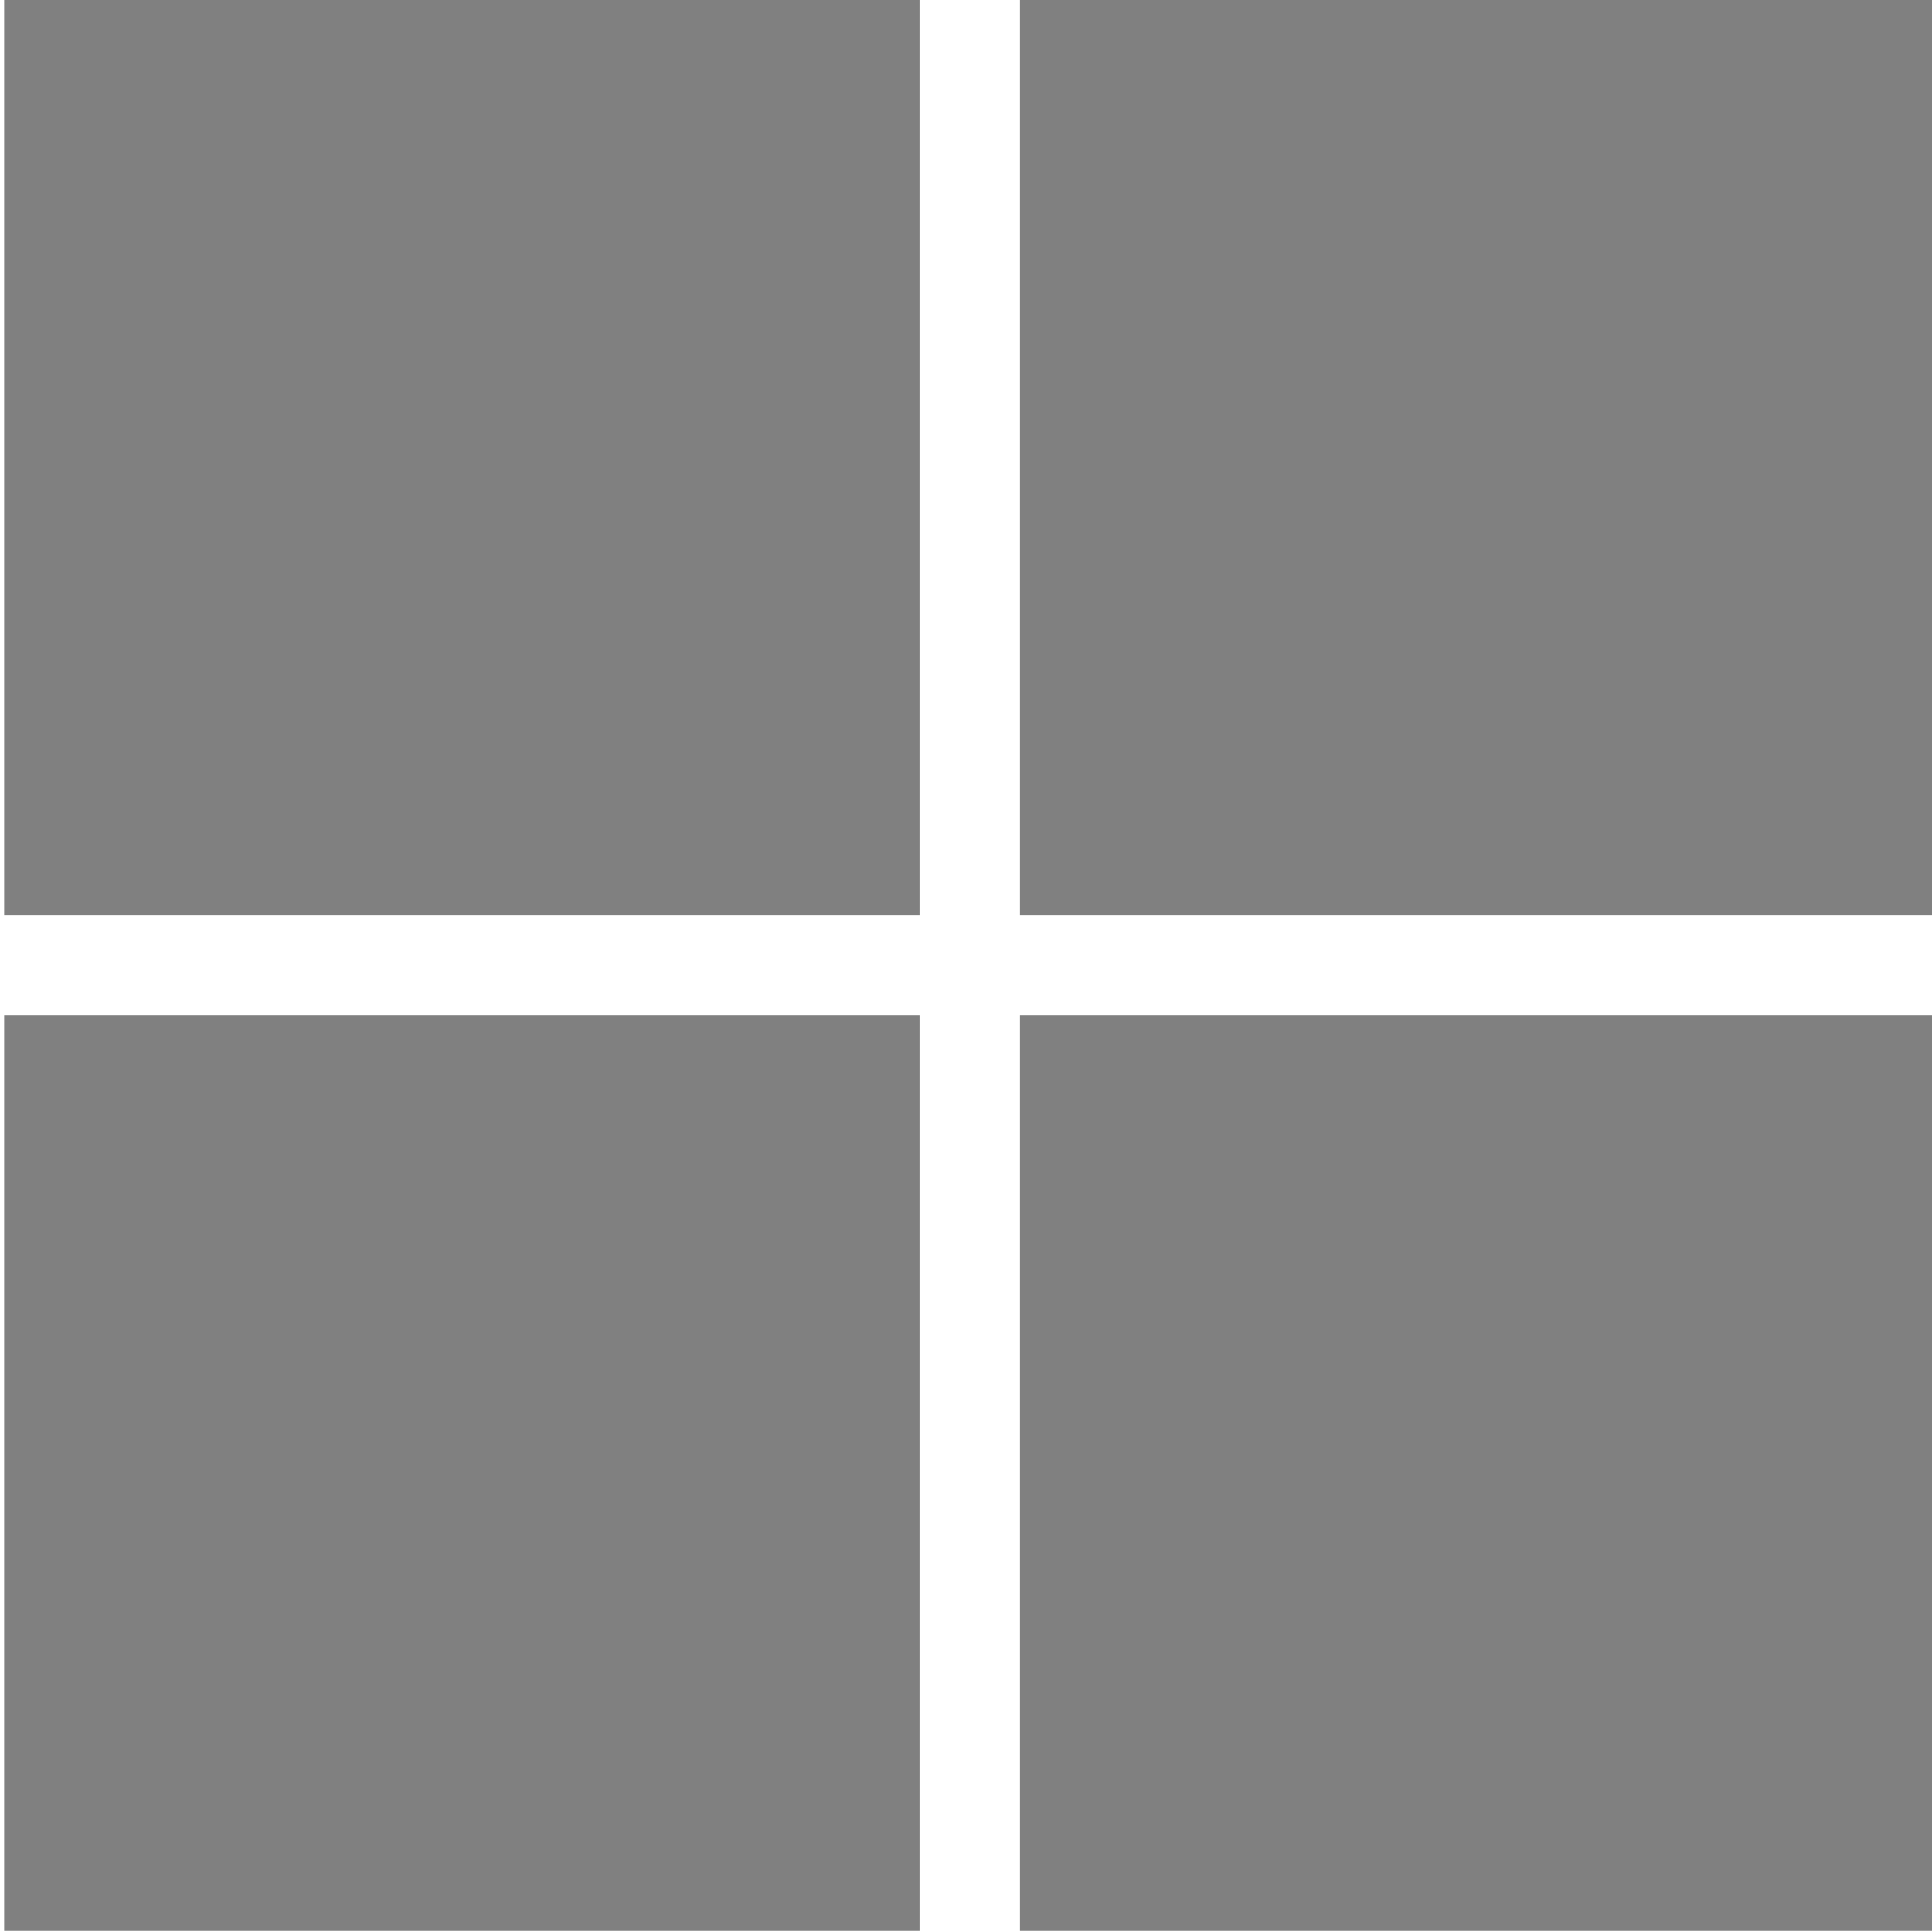
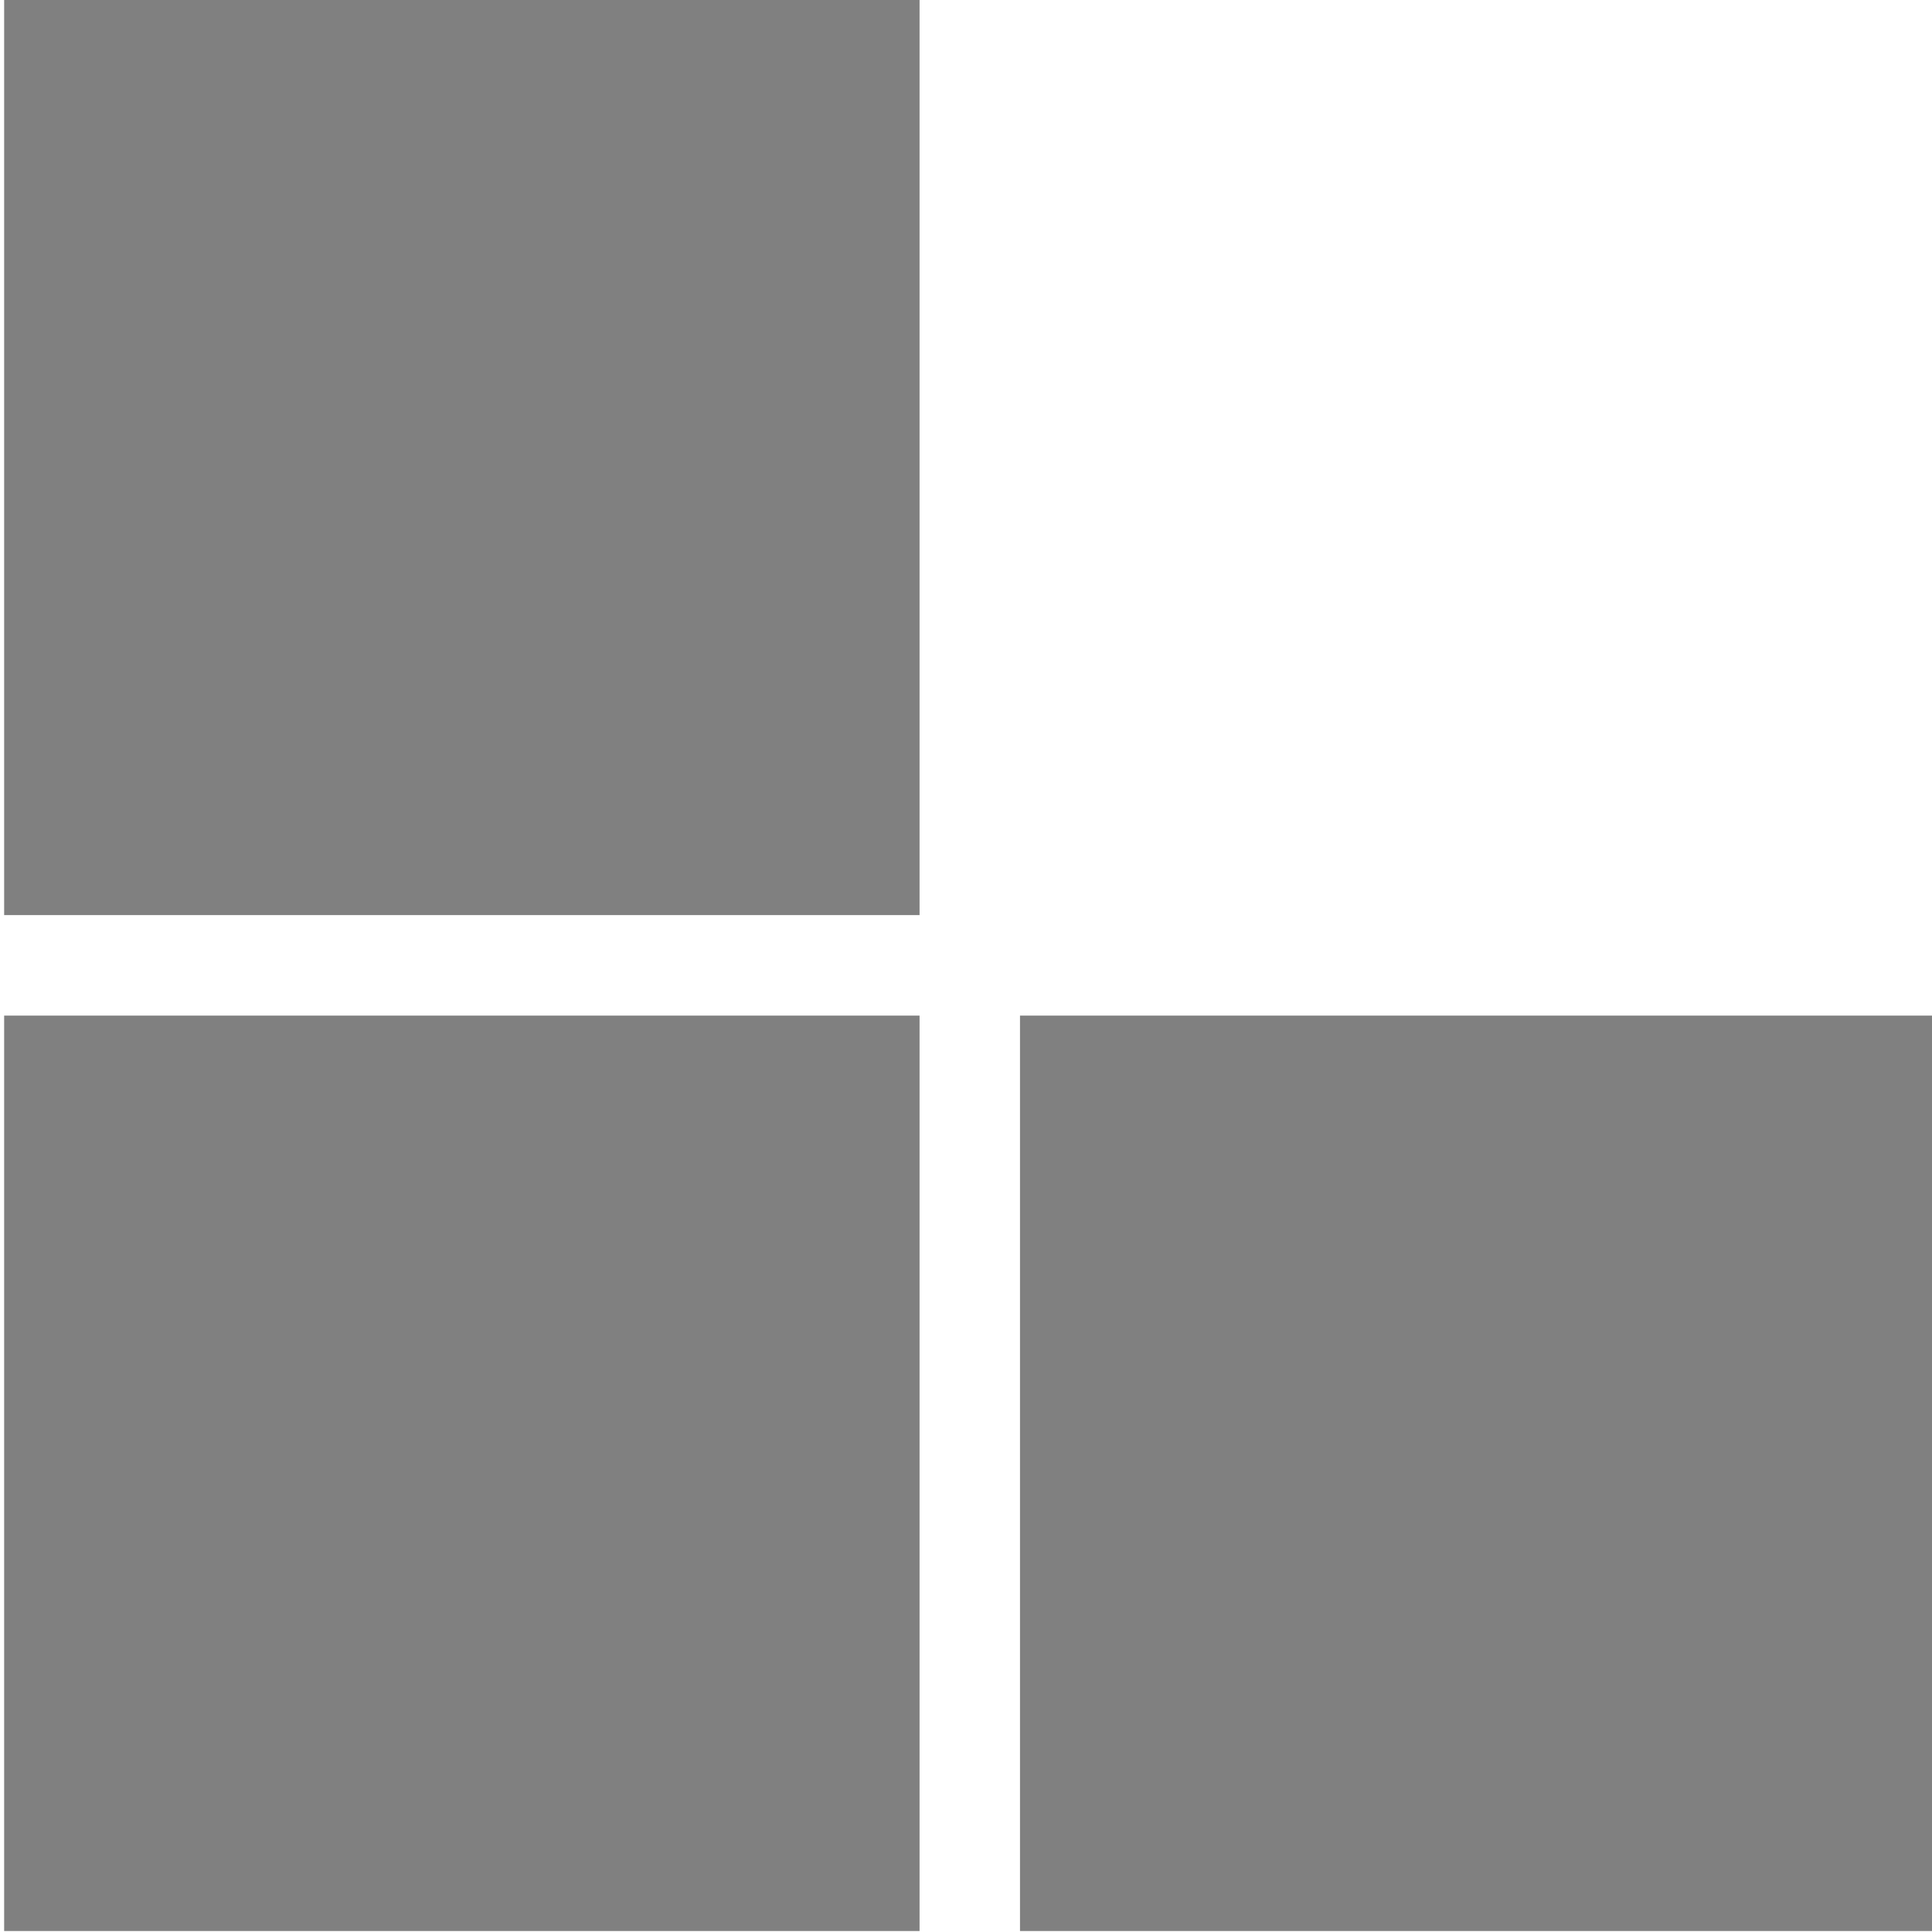
<svg xmlns="http://www.w3.org/2000/svg" width="256" height="256" version="1.1" viewBox="0 0 67.733 67.733" xml:space="preserve">
  <g transform="matrix(1.389 0 0 1.389 376.87 -31.373)" fill="#808080">
    <rect x="-271.22" y="22.579" width="23.105" height="23.105" />
-     <rect x="-245.58" y="22.579" width="23.105" height="23.105" />
    <rect x="-271.22" y="48.221" width="23.105" height="23.105" />
    <rect x="-245.58" y="48.221" width="23.105" height="23.105" />
  </g>
</svg>